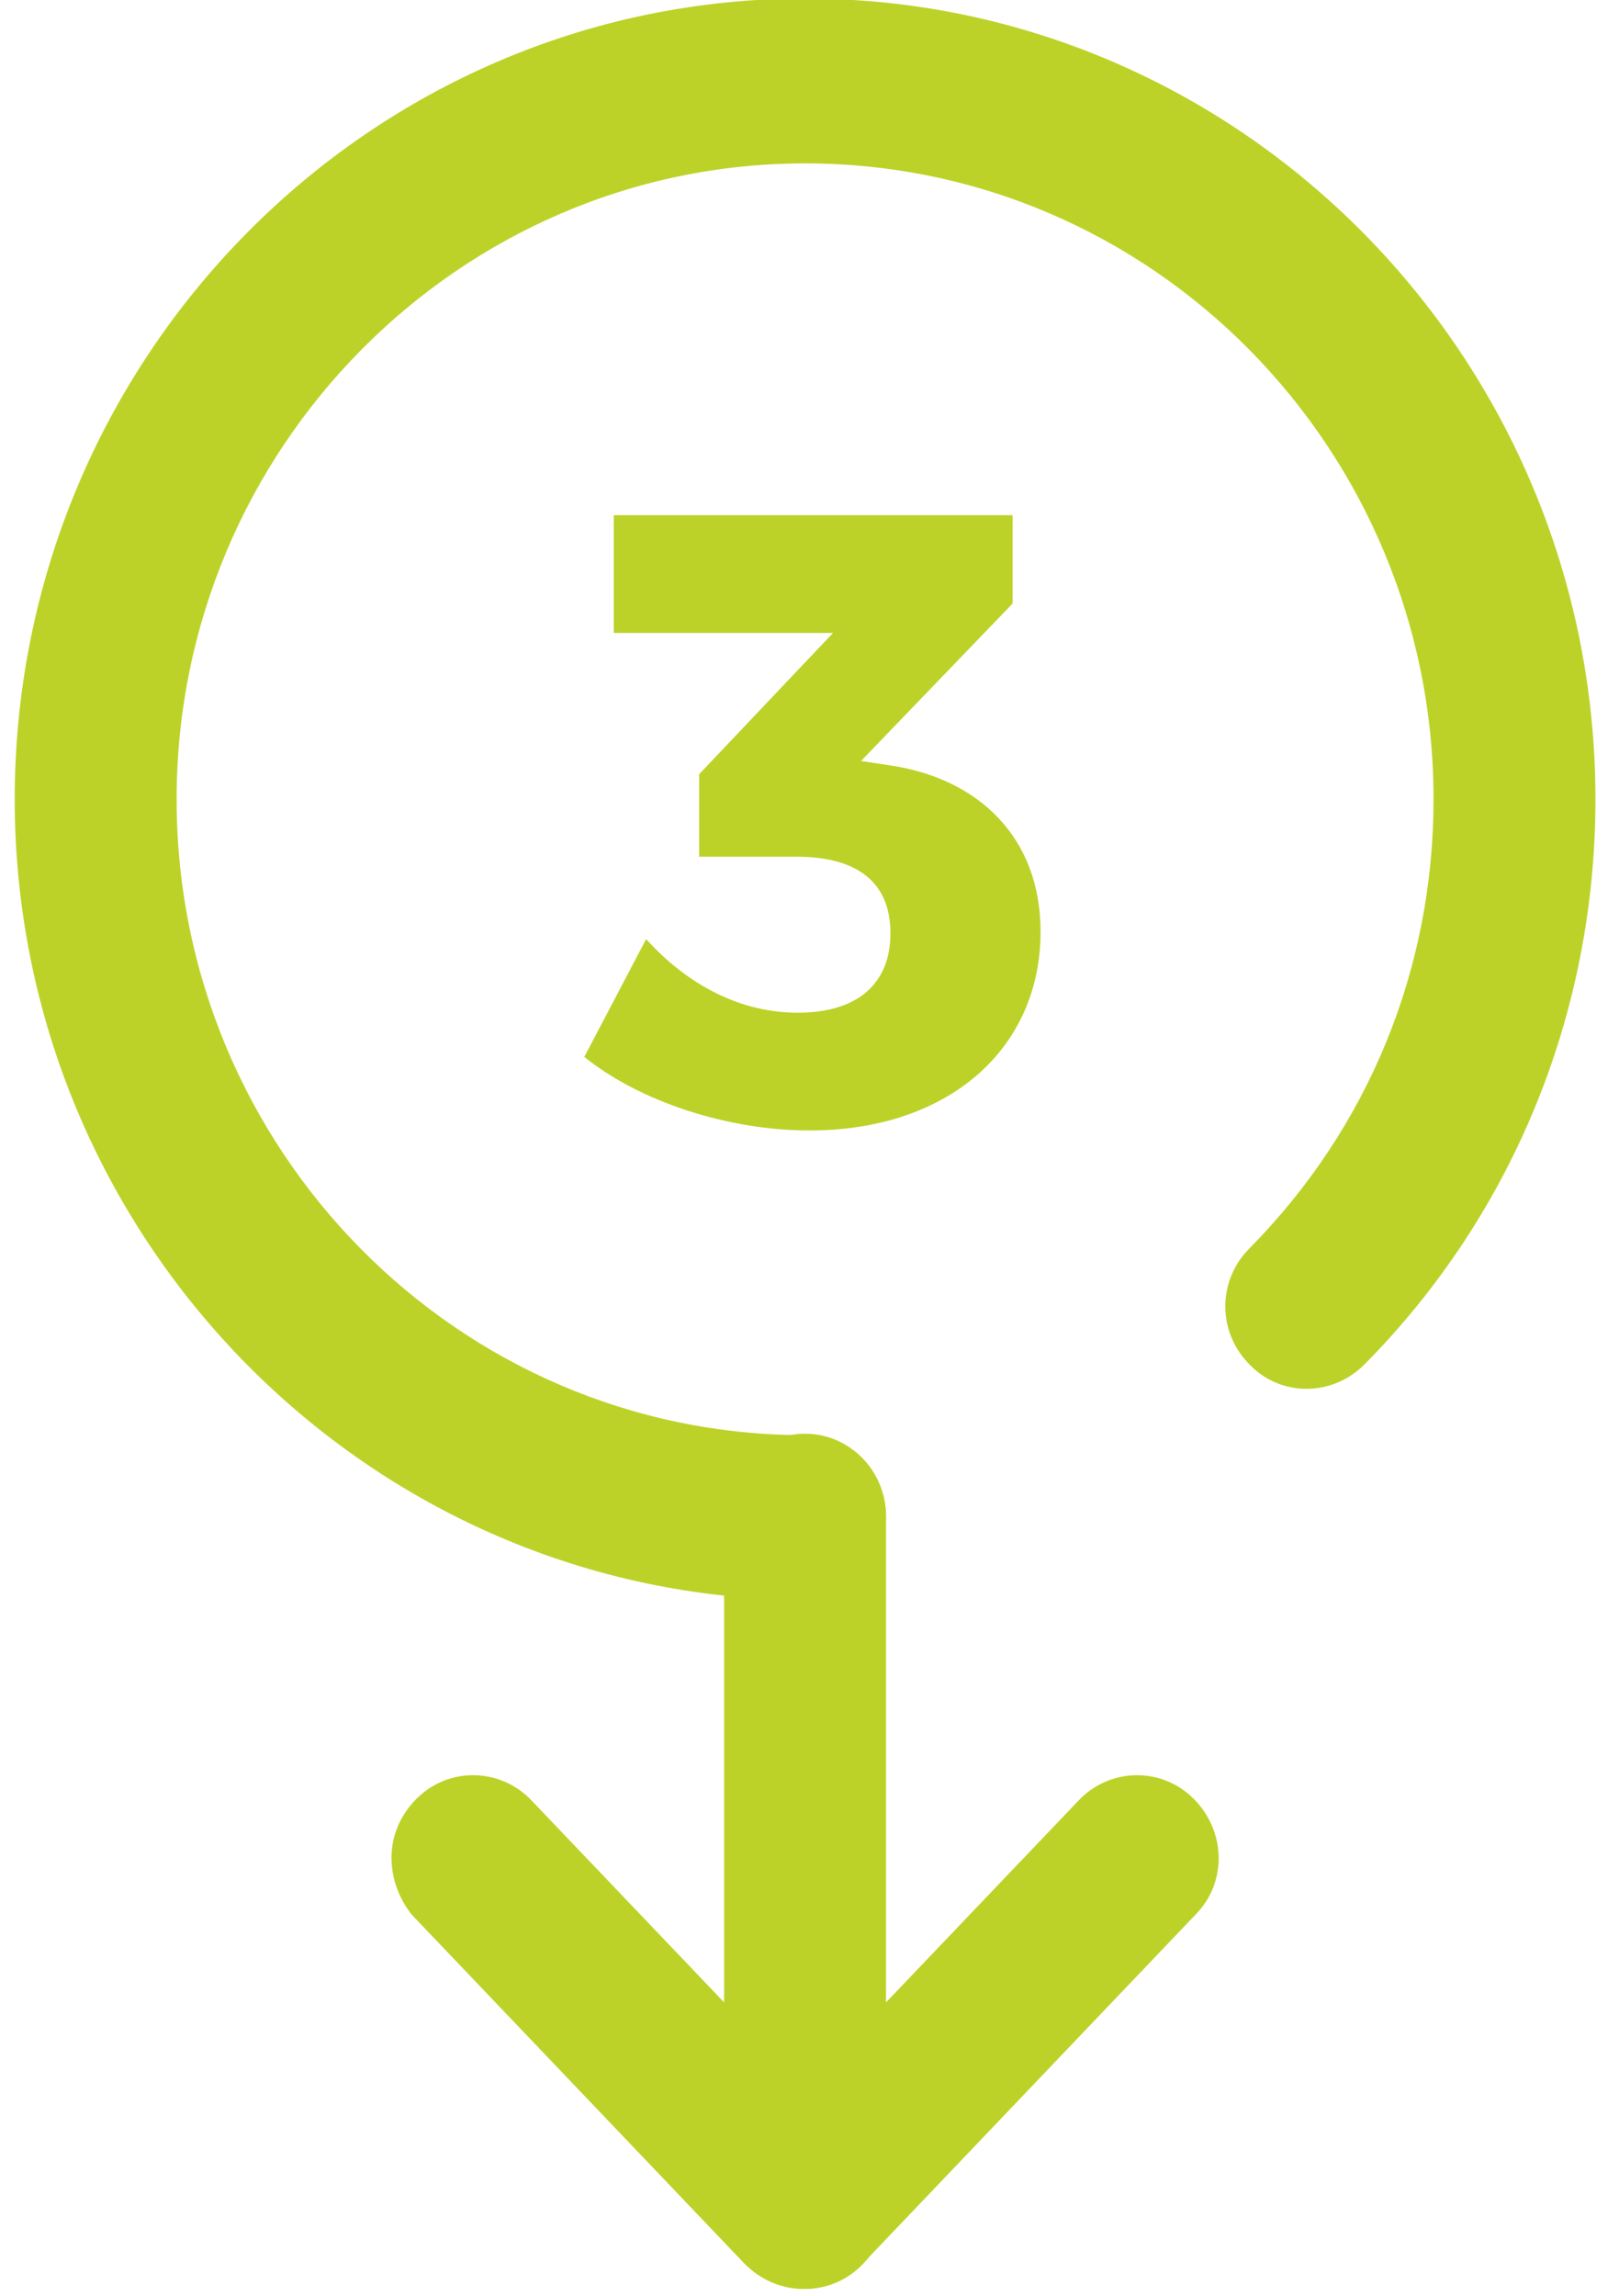
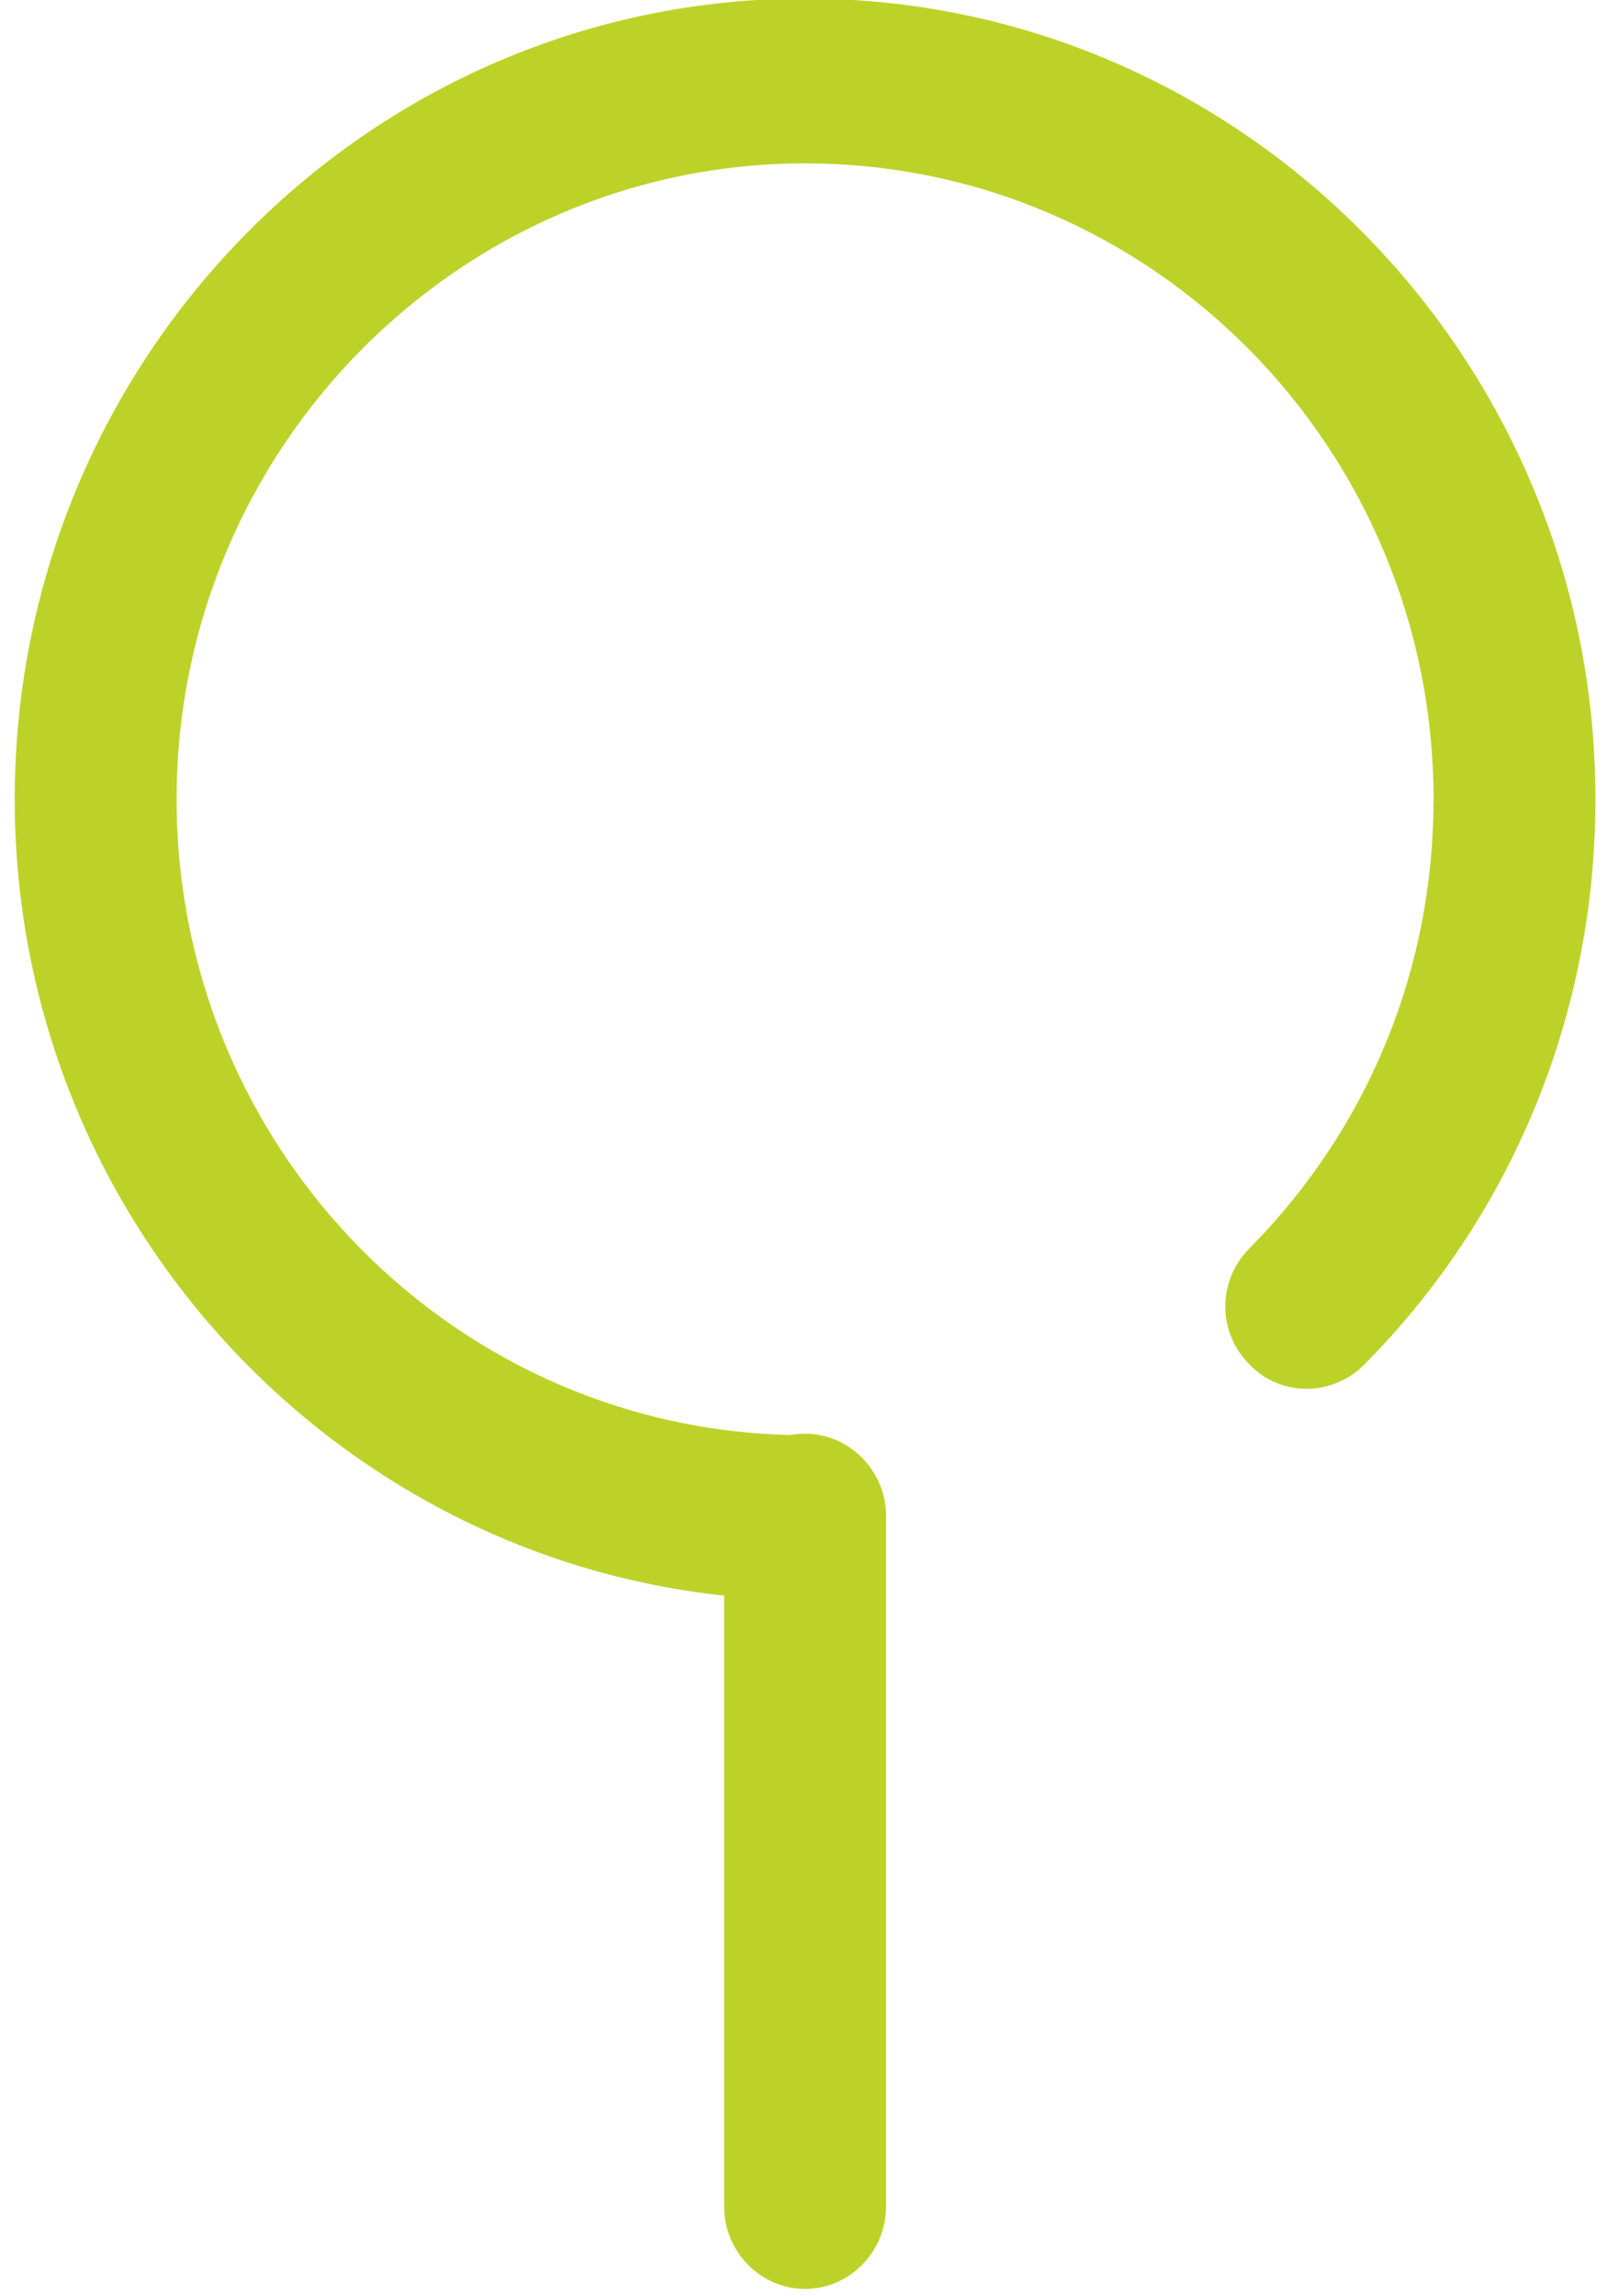
<svg xmlns="http://www.w3.org/2000/svg" viewBox="0 0 110 156">
  <style type="text/css">
	.st0{fill-rule:evenodd;clip-rule:evenodd;fill:#BDD228;}
	.st1{fill:#BDD228;}
</style>
  <g>
-     <path class="st0" d="M60.5,52c6,0.9,10.2,4.9,10.2,11.3c0,7.9-6.2,13.5-15.7,13.5c-5.6,0-11.6-2-15.3-5l4.2-8c3,3.3,6.6,5,10.3,5   c4.1,0,6.3-2,6.3-5.4c0-3.5-2.3-5.2-6.4-5.2h-6.6v-5.6l9.1-9.6H41.7v-8h27.1v6L58.5,51.7L60.5,52z" />
-   </g>
+     </g>
  <g>
    <g>
      <g>
        <path class="st1" d="M49.2,149.9V103c0-3.1,2.5-5.6,5.5-5.6c3,0,5.5,2.5,5.5,5.6v46.9c0,3.1-2.5,5.6-5.5,5.6     C51.7,155.5,49.2,153,49.2,149.9z" />
      </g>
      <g>
-         <path class="st1" d="M26.6,126.2c0-1.5,0.6-2.9,1.7-4c2.2-2.2,5.7-2.1,7.8,0.1l18.6,19.5l18.6-19.5c2.1-2.2,5.6-2.3,7.8-0.1     s2.3,5.7,0.1,7.9l-22.6,23.7c-1,1.1-2.5,1.7-4,1.7s-2.9-0.6-4-1.7l-22.6-23.7C27.1,129,26.6,127.6,26.6,126.2z" />
-       </g>
+         </g>
    </g>
    <g>
      <path class="st1" d="M1,54.3c0-30,24.1-54.4,53.7-54.4c29.6,0,53.7,24.4,53.7,54.4c0,14.5-5.6,28.2-15.7,38.4    c-2.2,2.2-5.7,2.2-7.8,0c-2.2-2.2-2.2-5.7,0-7.9c8.1-8.2,12.5-19,12.5-30.5c0-23.8-19.1-43.2-42.7-43.2    c-23.5,0-42.7,19.4-42.7,43.2c0,23.8,19.1,43.2,42.7,43.2c3,0,5.5,2.5,5.5,5.6c0,3.1-2.5,5.6-5.5,5.6C25.1,108.6,1,84.2,1,54.3z" />
    </g>
  </g>
</svg>